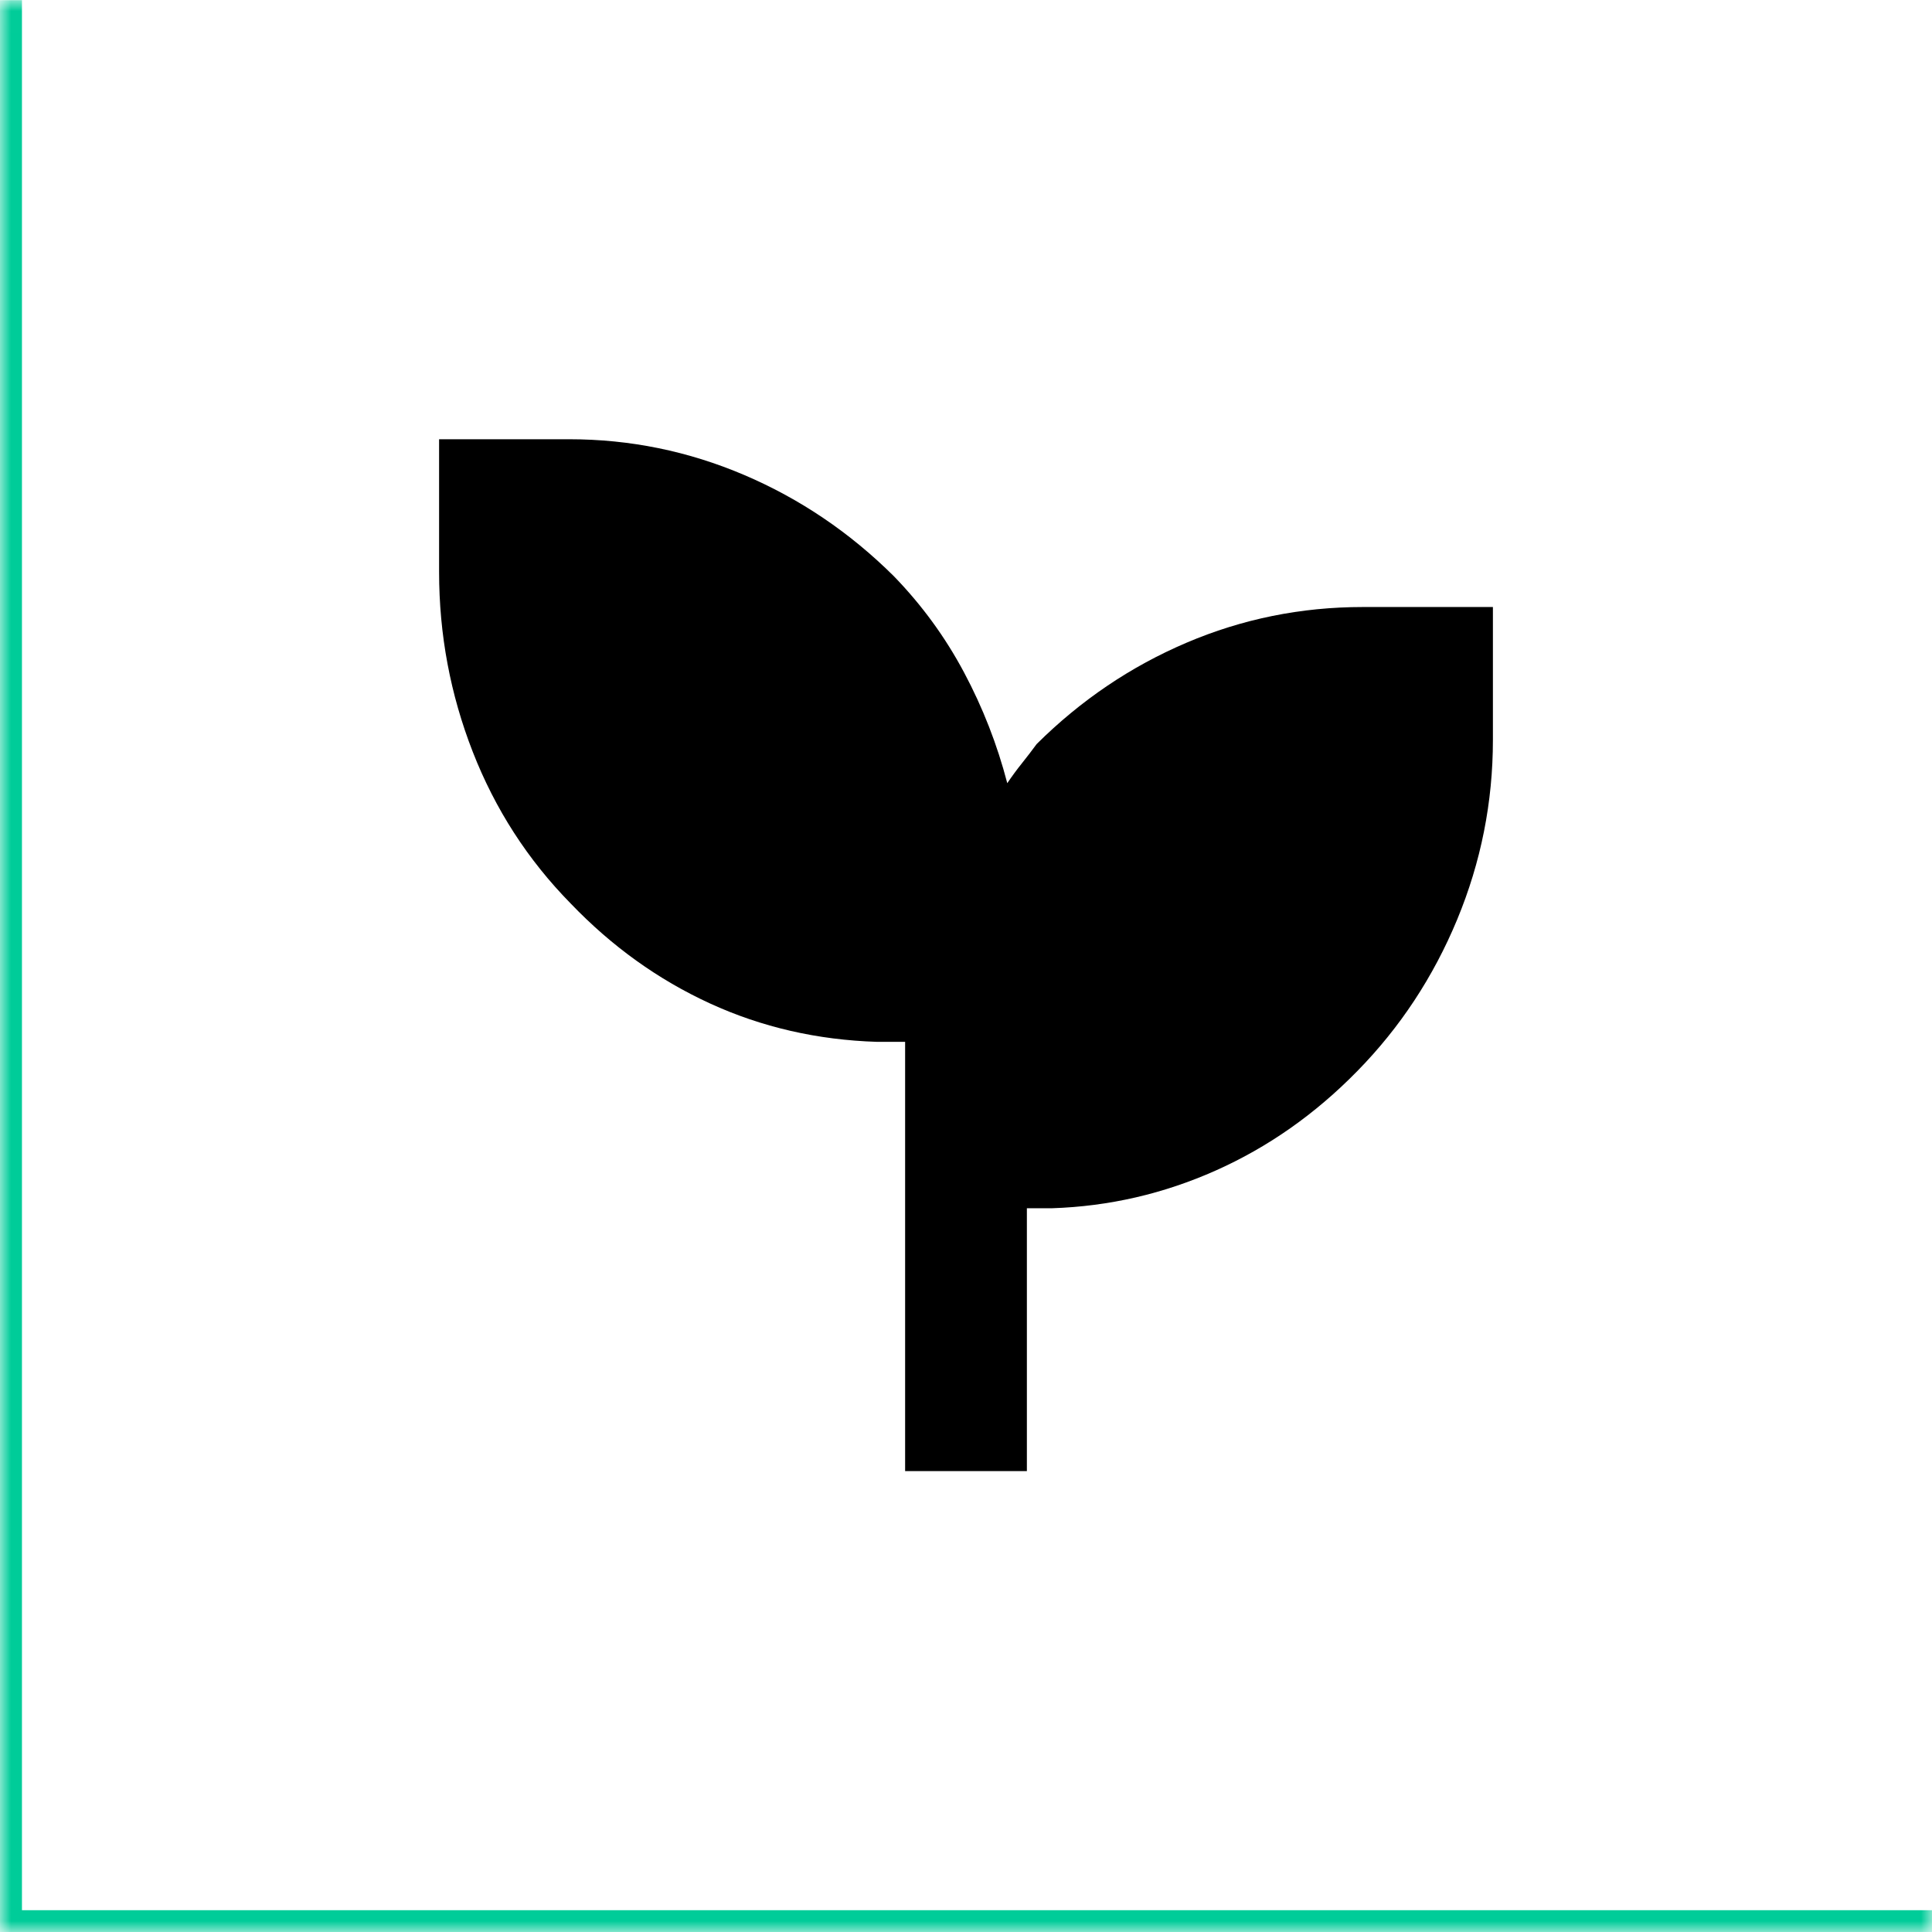
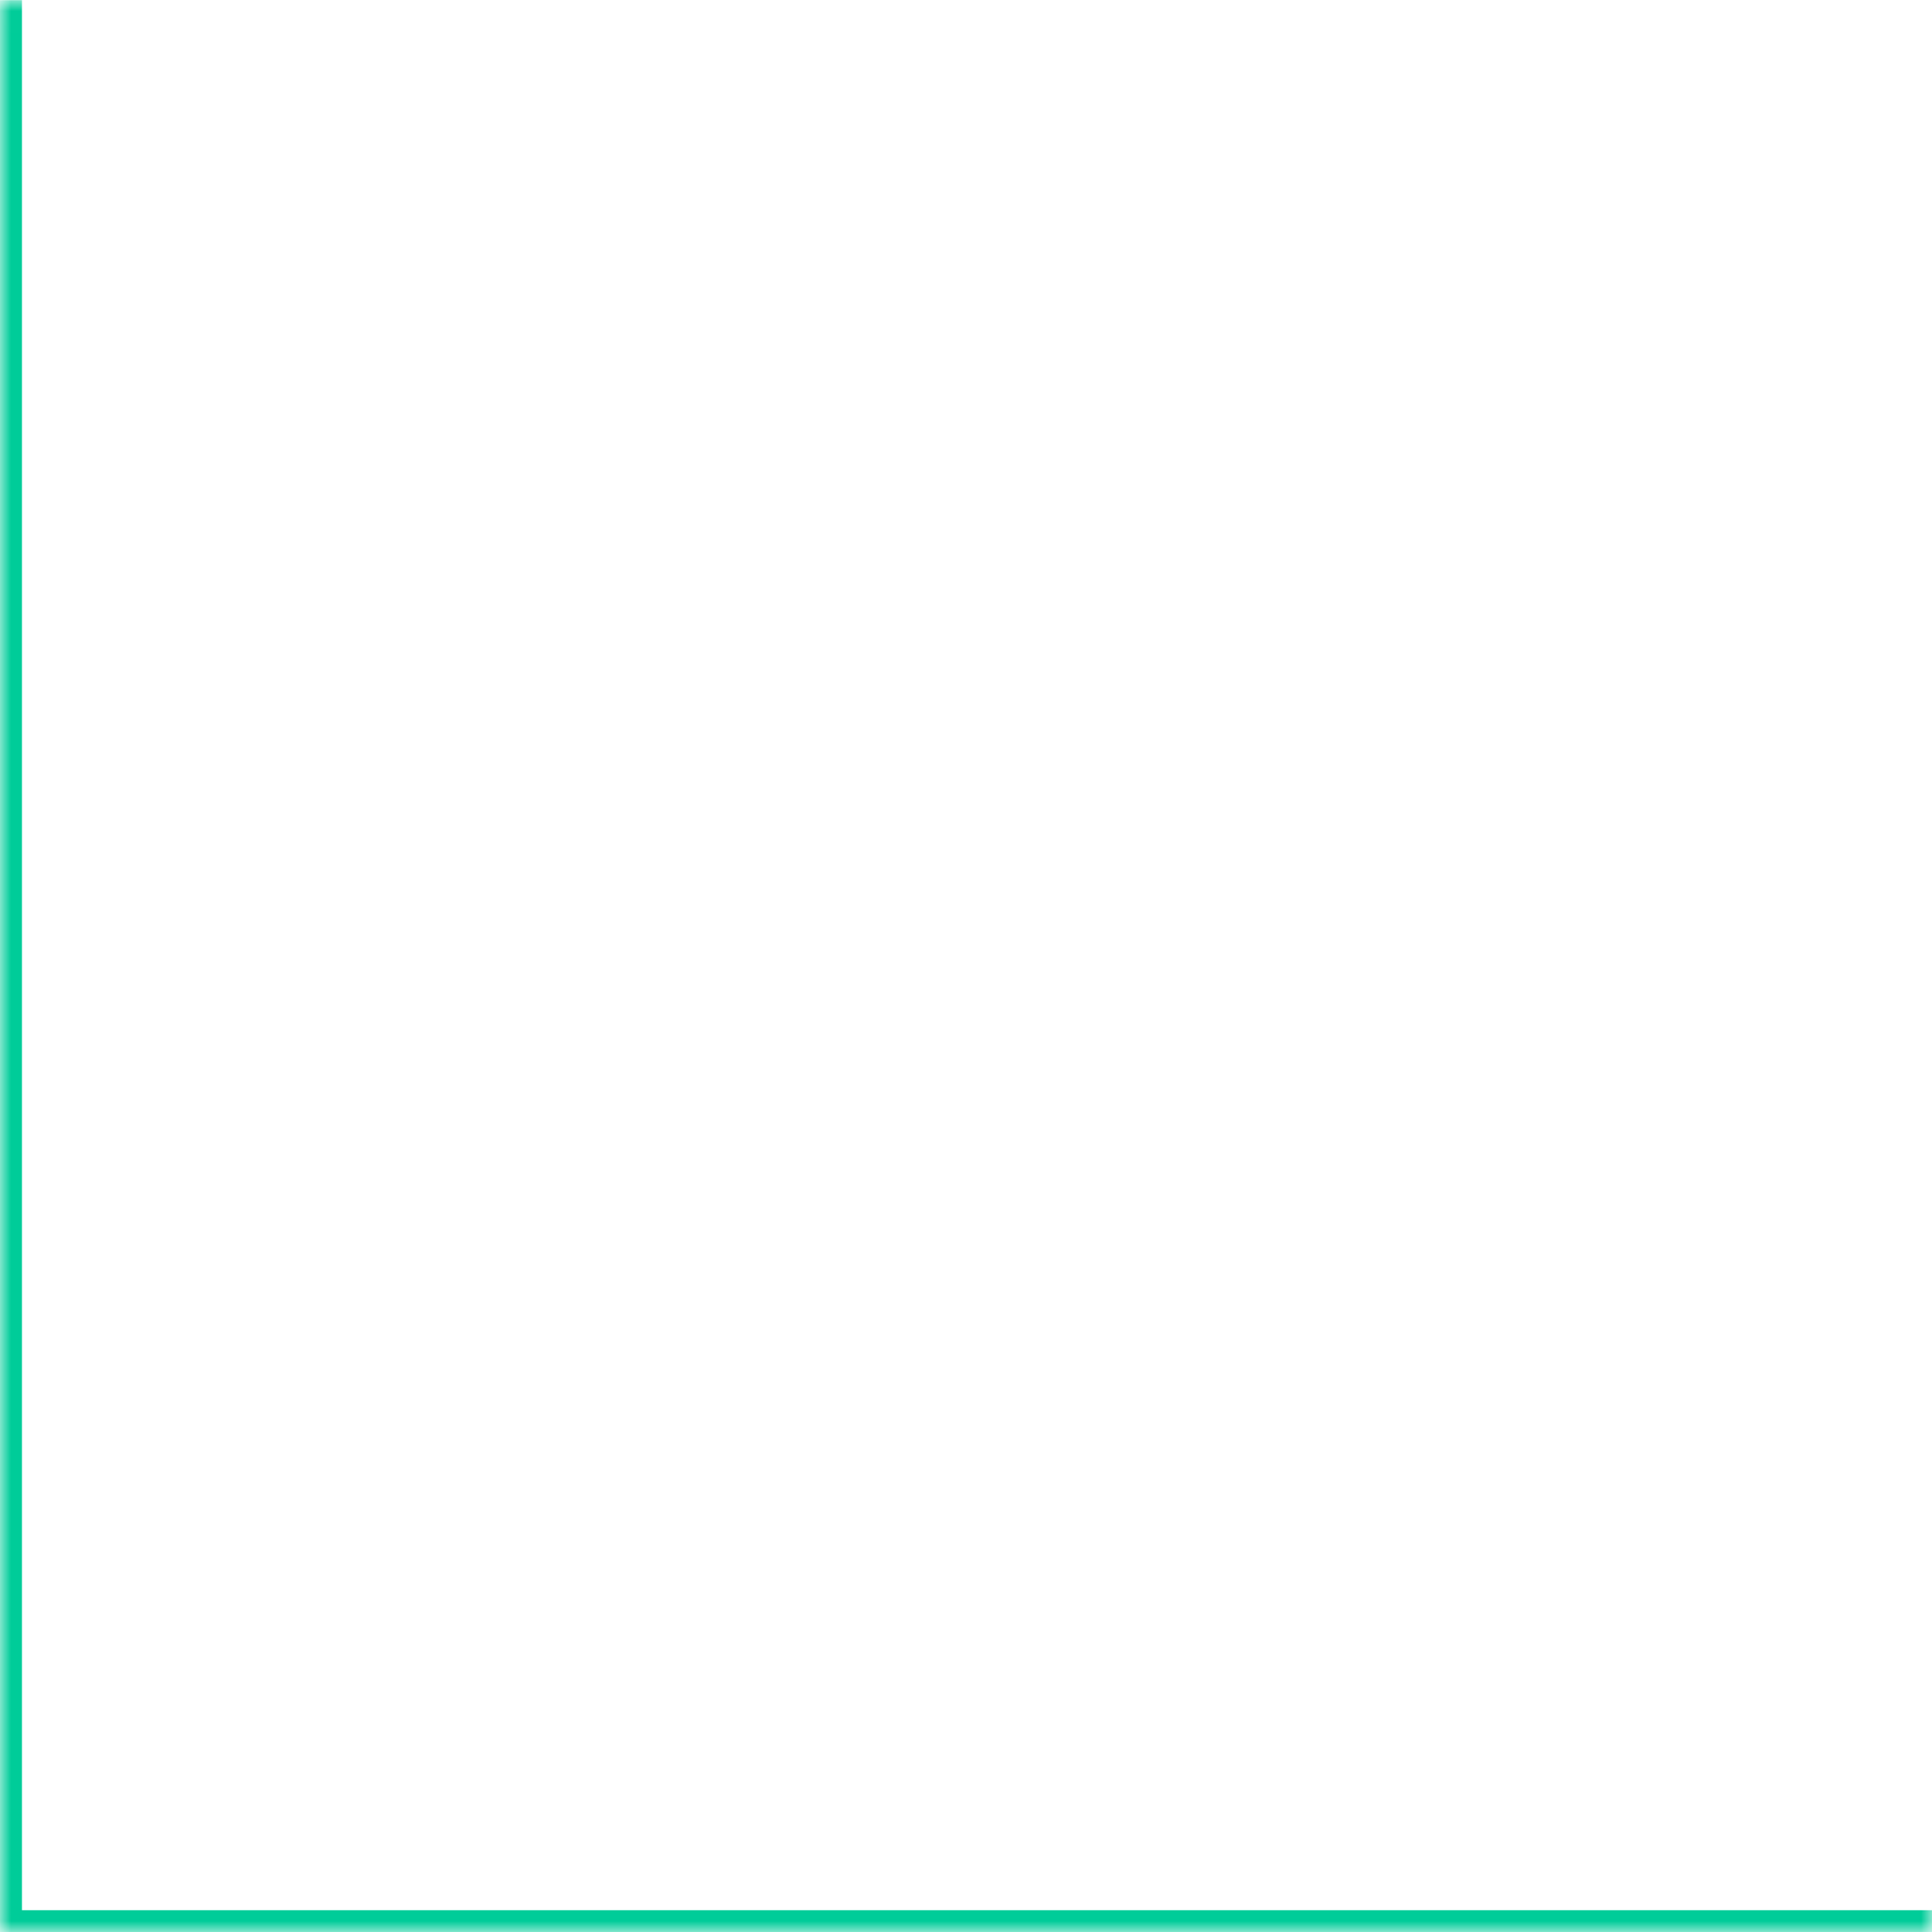
<svg xmlns="http://www.w3.org/2000/svg" width="88" height="88" viewBox="0 0 88 88" fill="none">
  <mask id="path-1-inside-1_7147_7" fill="white">
    <path d="M0 0.007H88V88.007H0V0.007Z" />
  </mask>
  <path d="M0 88.007H-1V89.007H0V88.007ZM88 88.007V87.007H0V88.007V89.007H88V88.007ZM0 88.007H1V0.007H0H-1V88.007H0Z" fill="#00CC99" mask="url(#path-1-inside-1_7147_7)" />
  <g clip-path="url(#clip0_7147_7)">
    <path d="M41.227 67.007V47.455H39.952C37.232 47.37 34.693 46.787 32.335 45.704C29.976 44.621 27.862 43.103 25.992 41.151C24.041 39.164 22.555 36.862 21.533 34.244C20.511 31.626 20 28.897 20 26.057V20.007H25.928C28.694 20.007 31.348 20.549 33.893 21.633C36.437 22.718 38.712 24.256 40.717 26.248C41.992 27.564 43.057 29.024 43.911 30.628C44.766 32.232 45.422 33.914 45.88 35.673C46.093 35.358 46.315 35.056 46.545 34.769C46.775 34.482 46.999 34.189 47.219 33.89C49.224 31.899 51.498 30.36 54.042 29.276C56.586 28.191 59.263 27.649 62.072 27.649H68V33.699C68 36.539 67.457 39.268 66.371 41.887C65.284 44.505 63.766 46.807 61.817 48.793C59.904 50.746 57.758 52.253 55.379 53.314C52.999 54.376 50.513 54.949 47.92 55.034H46.773V67.007H41.227Z" fill="black" />
  </g>
  <defs>
    <clipPath id="clip0_7147_7">
-       <rect width="48" height="48" fill="white" transform="translate(20 20.007)" />
-     </clipPath>
+       </clipPath>
  </defs>
</svg>